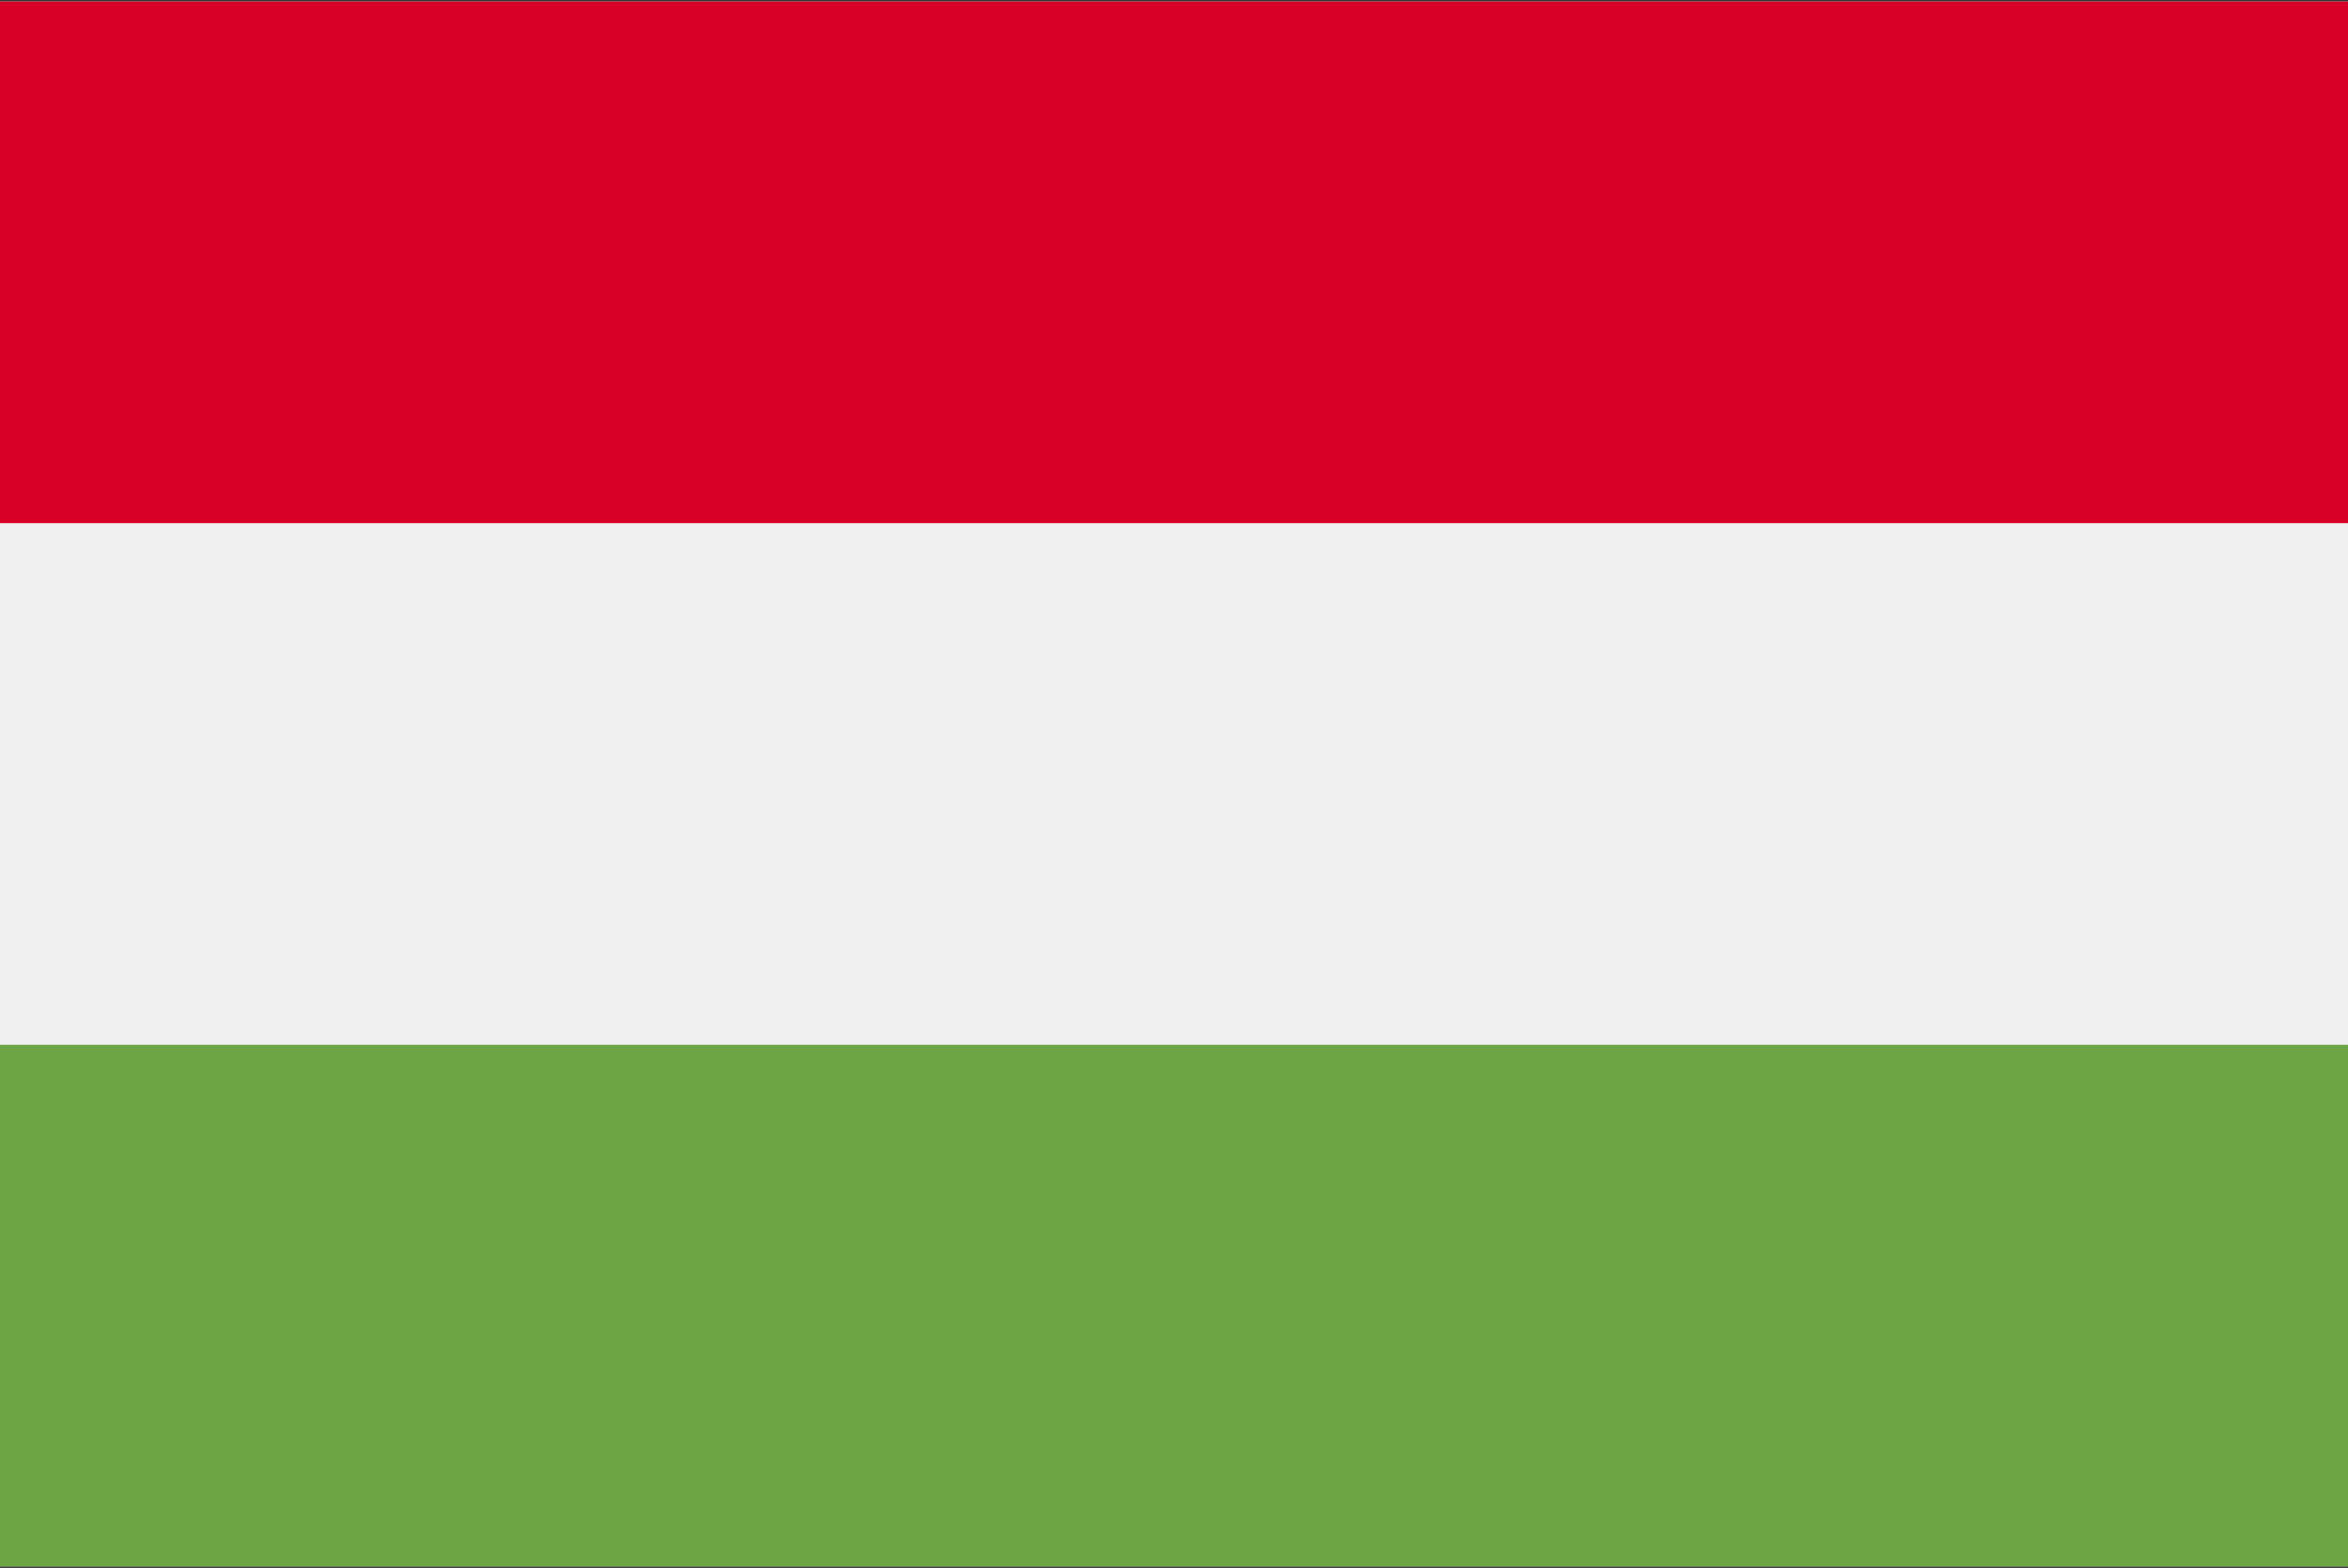
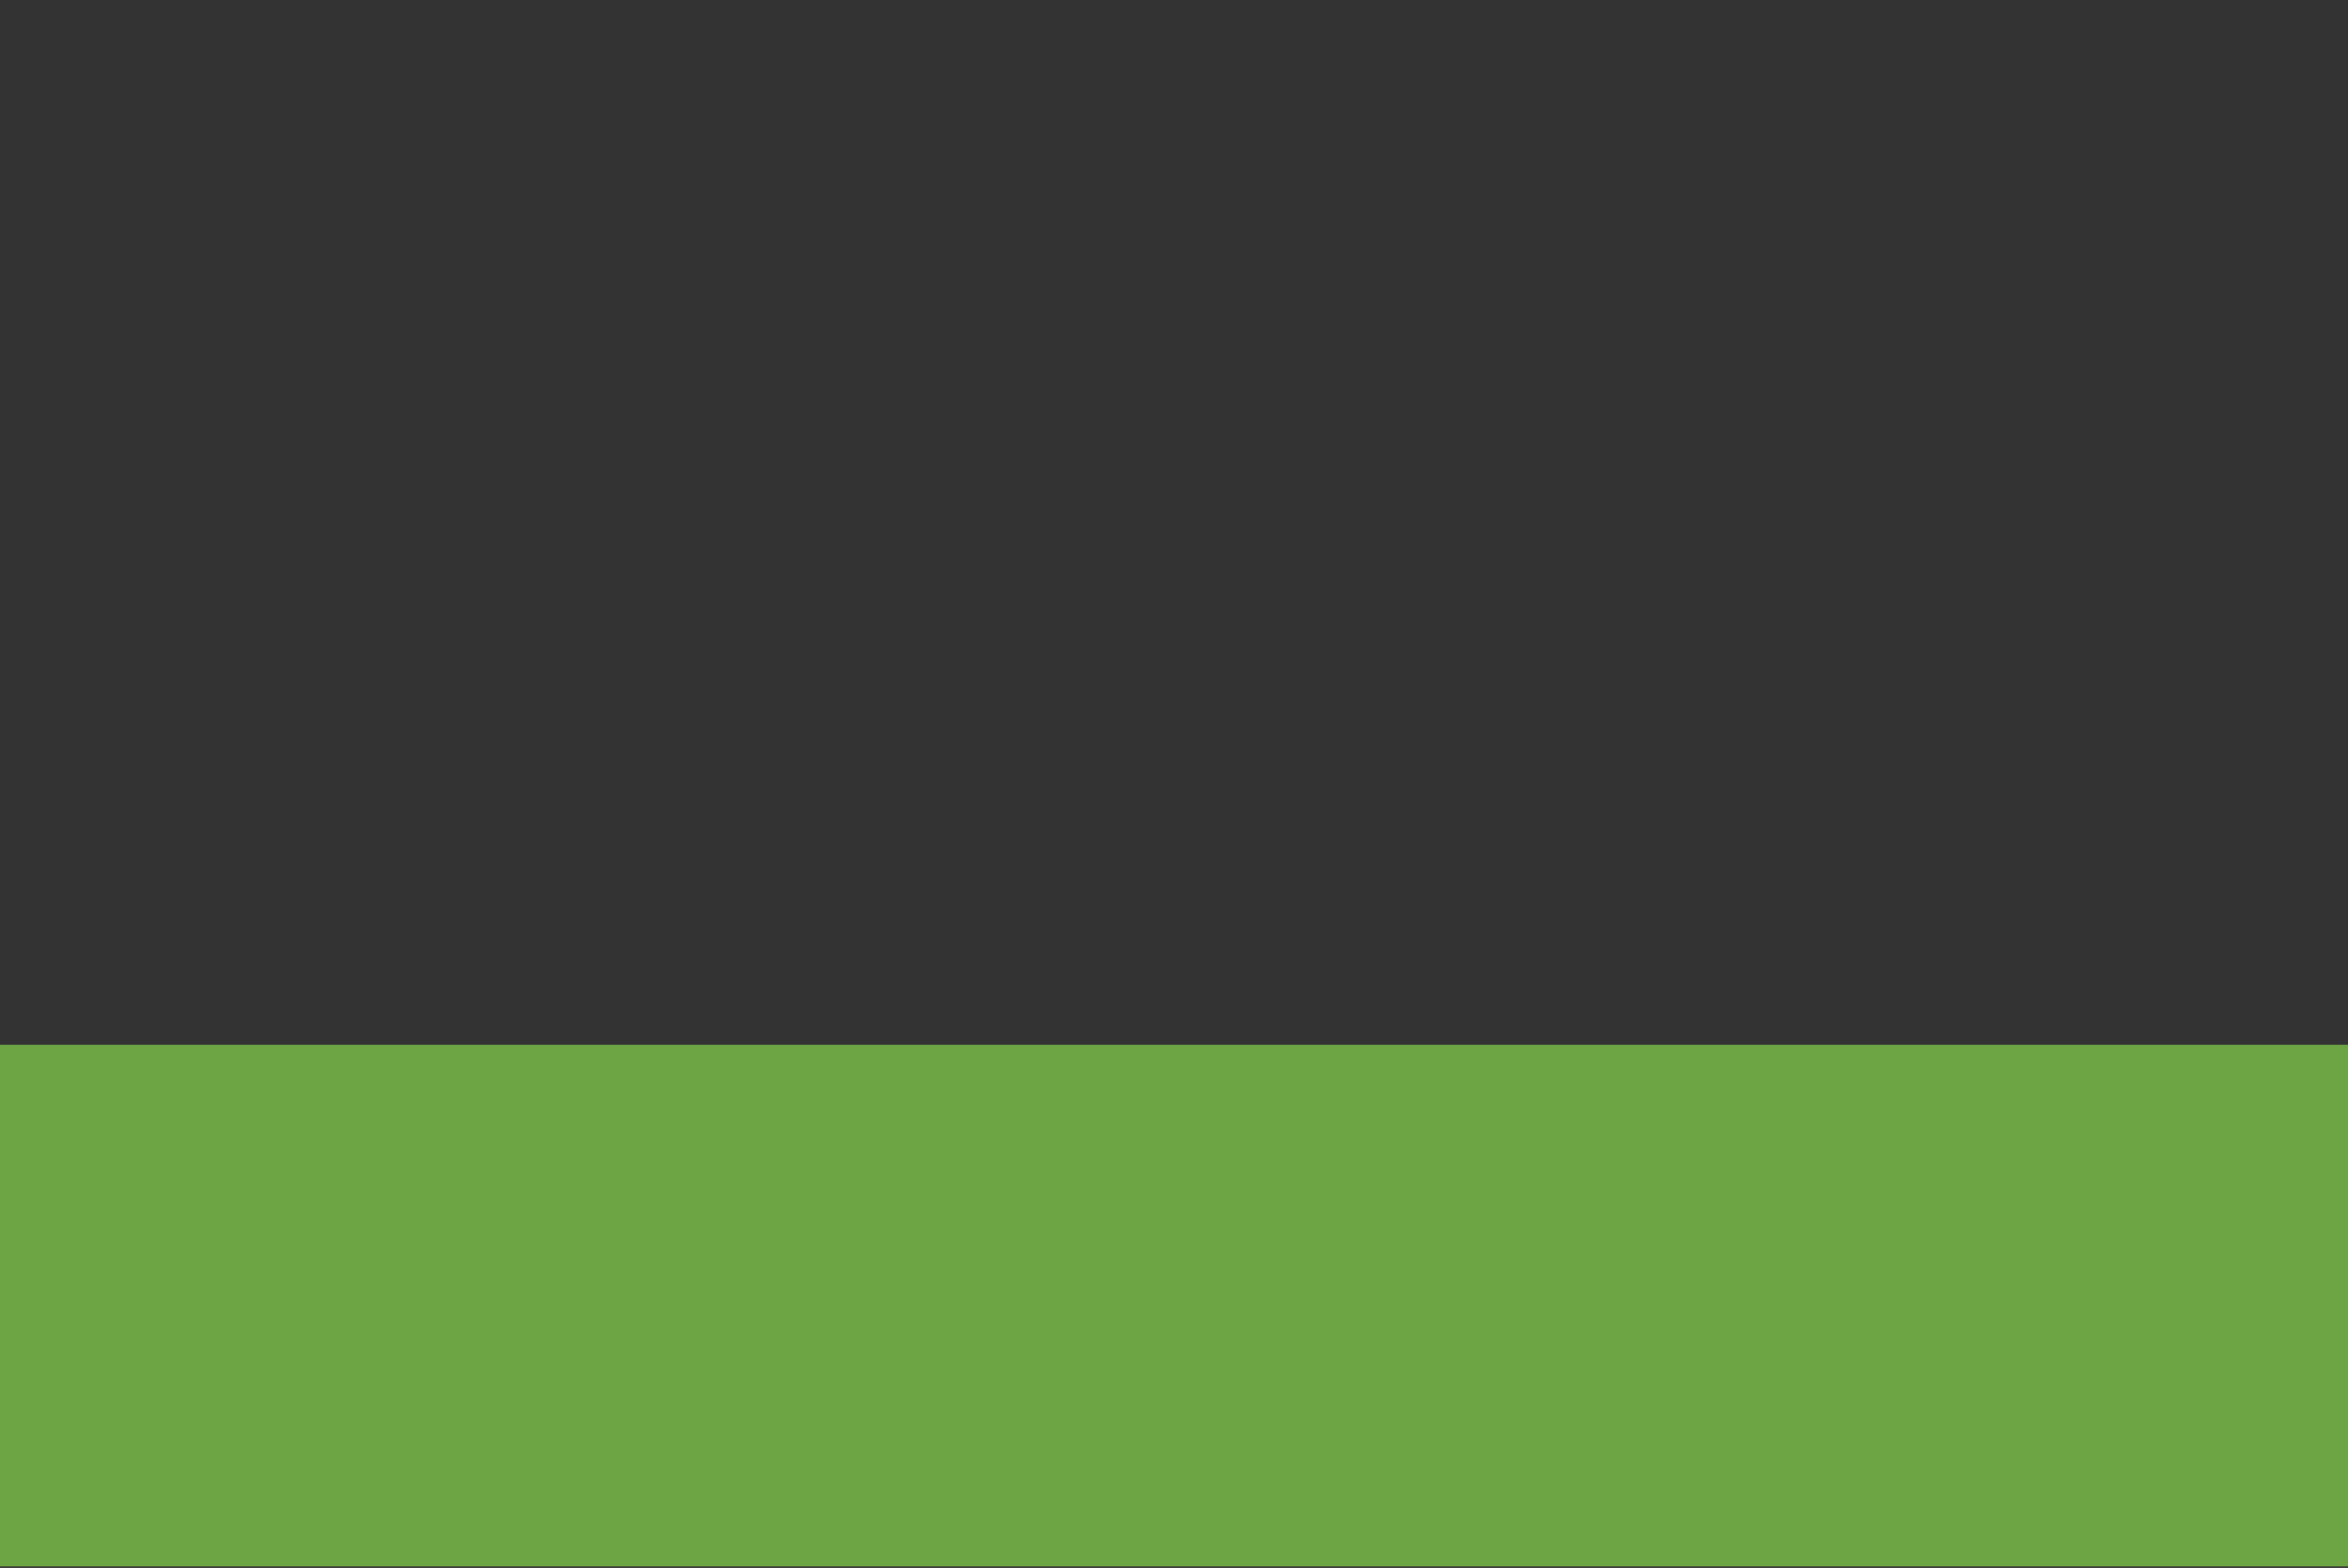
<svg xmlns="http://www.w3.org/2000/svg" width="512" height="342" viewBox="0 0 512 342" fill="none">
  <rect x="0" y="0" width="512" height="342" fill="#333333" stroke="none" />
  <g clip-path="url(#clip0_36_1583)">
-     <path d="M512 0.337H0V341.663H512V0.337Z" fill="#F0F0F0" />
-     <path d="M512 0.337H0V114.112H512V0.337Z" fill="#D80027" />
    <path d="M512 227.888H0V341.663H512V227.888Z" fill="#6DA544" />
  </g>
  <defs>
    <clipPath id="clip0_36_1583">
      <rect width="512" height="342" fill="white" />
    </clipPath>
  </defs>
</svg>